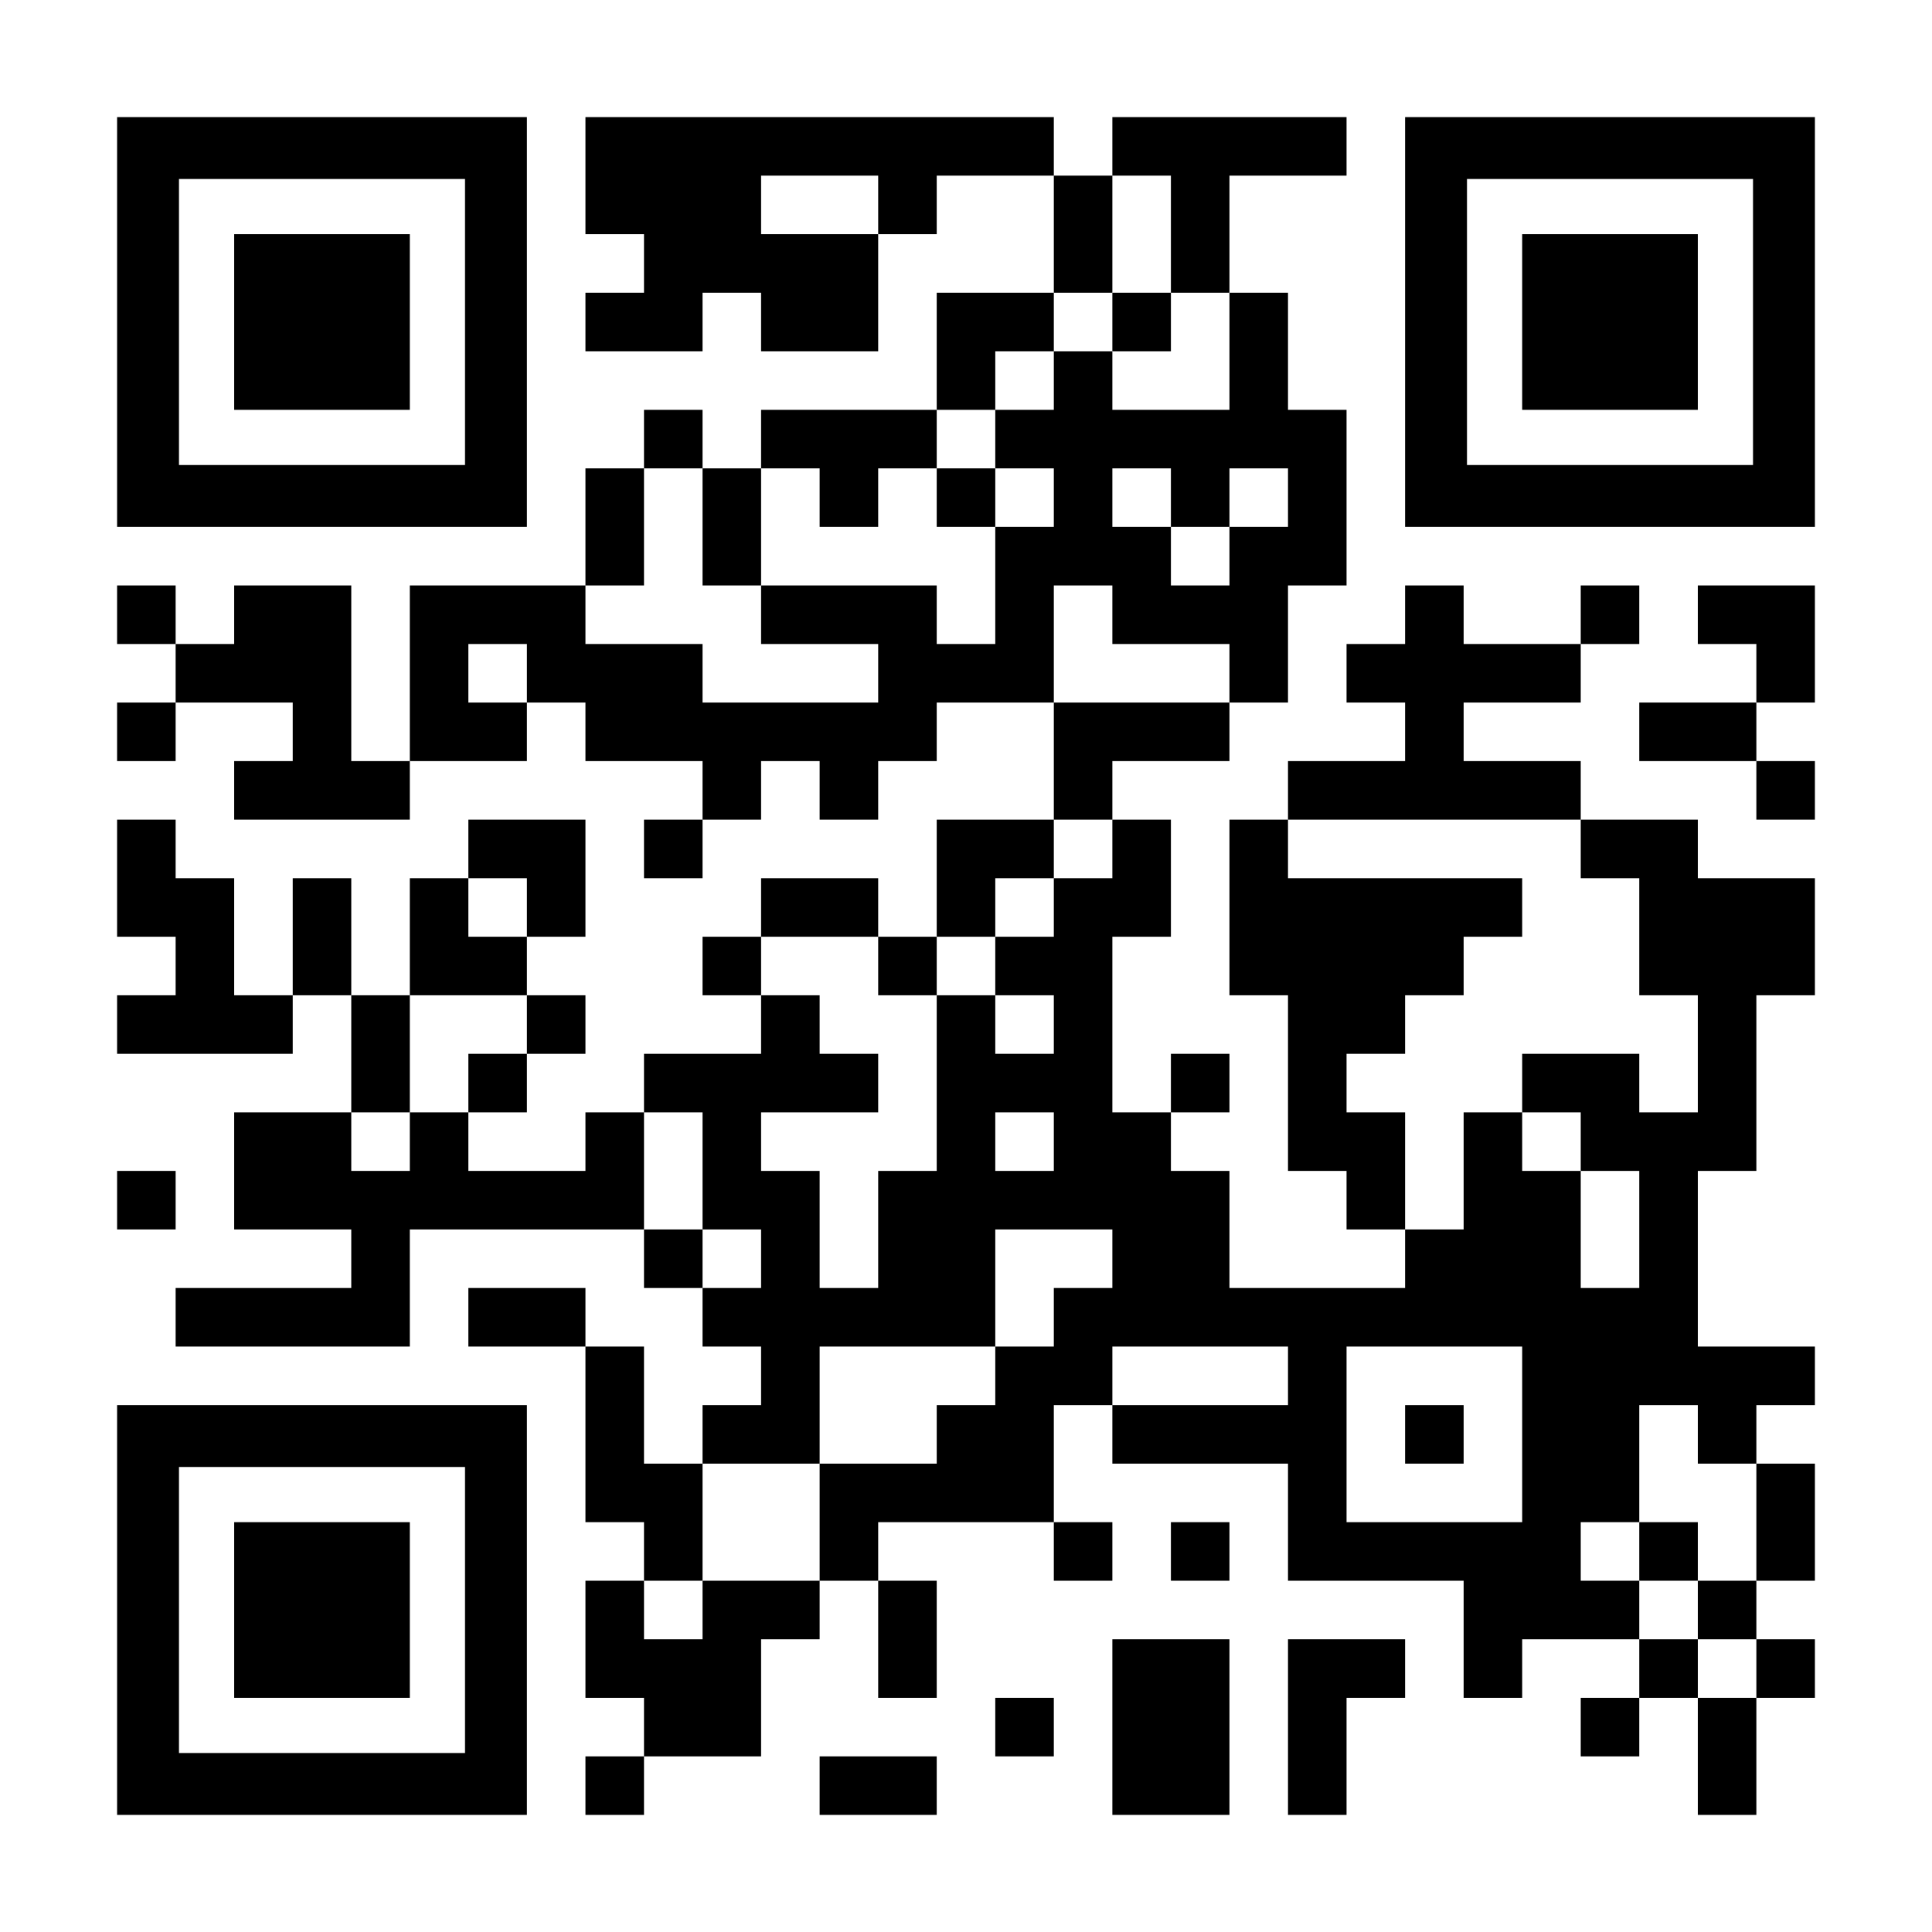
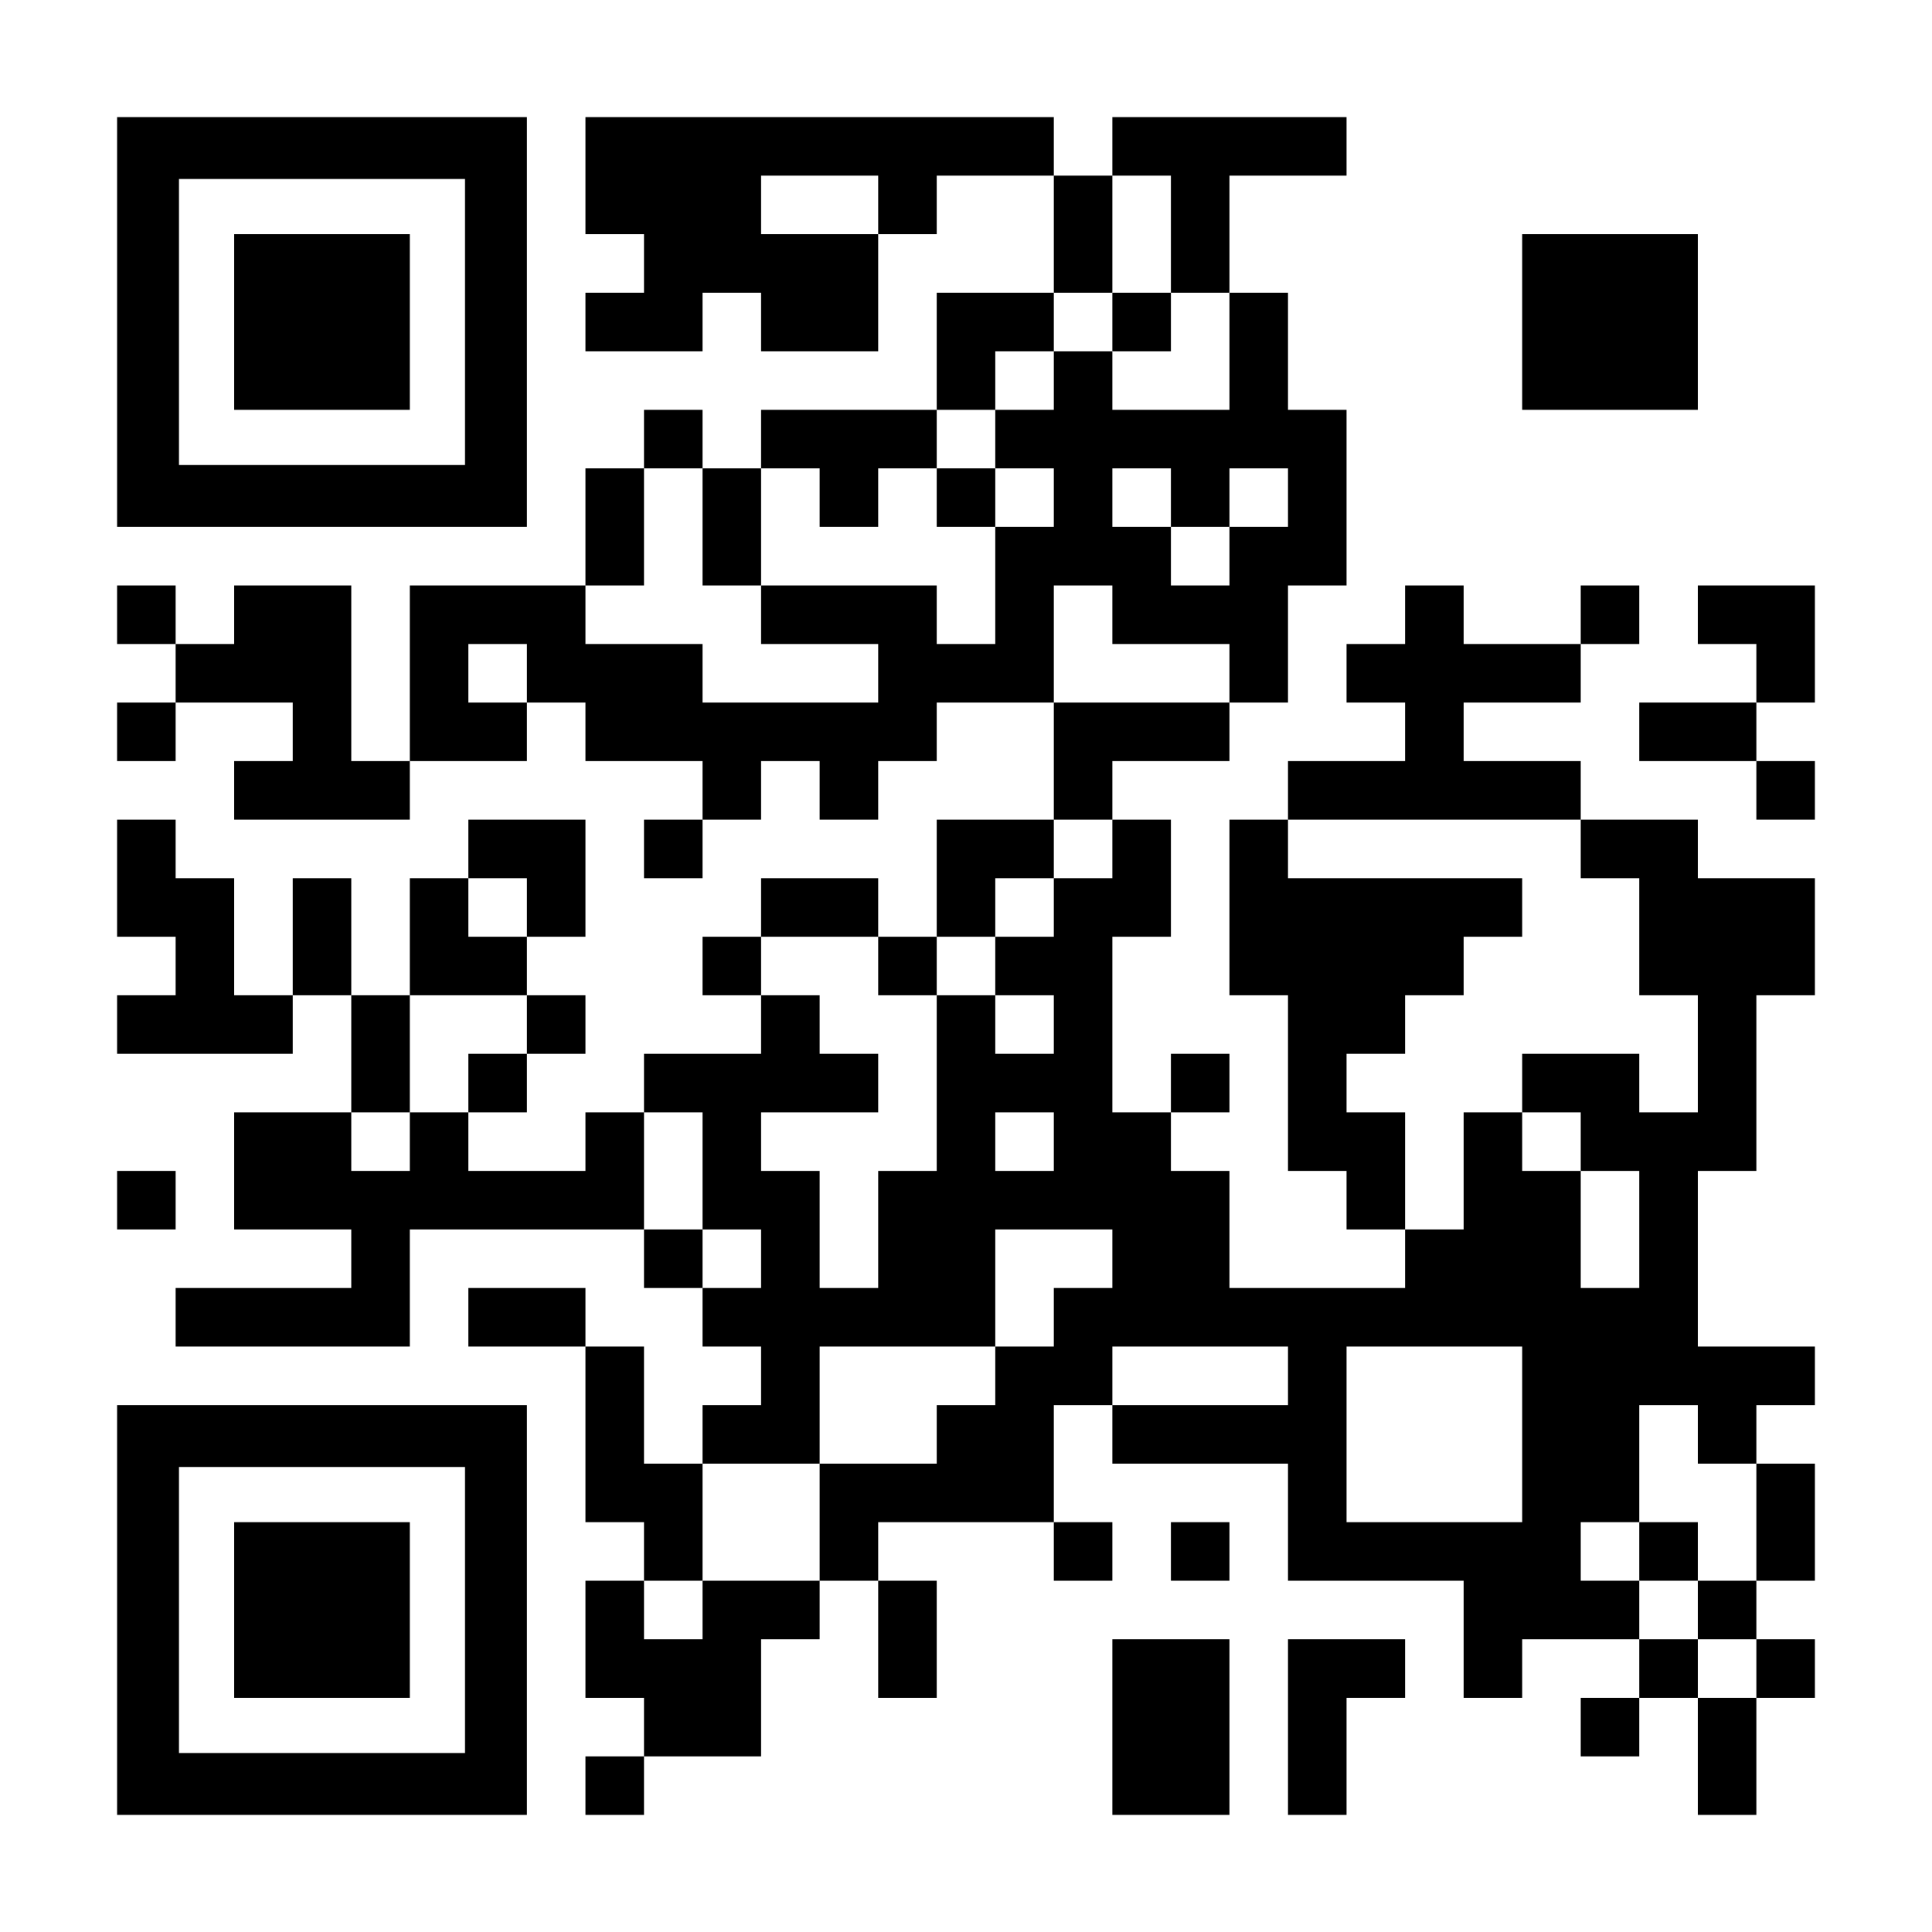
<svg xmlns="http://www.w3.org/2000/svg" version="1.0" width="1155px" height="1155px" viewBox="0 0 1155 1155" preserveAspectRatio="xMidYMid meet">
  <g transform="translate(0,1155) scale(0.1,-0.1)" fill="#000000" stroke="none">
    <path d="M700 9625 l0 -1225 1225 0 1225 0 0 1225 0 1225 -1225 0 -1225 0 0 -1225z m2080 0 l0 -855 -855 0 -855 0 0 855 0 855 855 0 855 0 0 -855z" />
    <path d="M1400 9625 l0 -525 525 0 525 0 0 525 0 525 -525 0 -525 0 0 -525z" />
    <path d="M3500 10500 l0 -350 175 0 175 0 0 -175 0 -175 -175 0 -175 0 0 -175 0 -175 350 0 350 0 0 175 0 175 175 0 175 0 0 -175 0 -175 350 0 350 0 0 350 0 350 175 0 175 0 0 175 0 175 350 0 350 0 0 -350 0 -350 -350 0 -350 0 0 -350 0 -350 -525 0 -525 0 0 -175 0 -175 -175 0 -175 0 0 175 0 175 -175 0 -175 0 0 -175 0 -175 -175 0 -175 0 0 -350 0 -350 -525 0 -525 0 0 -525 0 -525 -175 0 -175 0 0 525 0 525 -350 0 -350 0 0 -175 0 -175 -175 0 -175 0 0 175 0 175 -175 0 -175 0 0 -175 0 -175 175 0 175 0 0 -175 0 -175 -175 0 -175 0 0 -175 0 -175 175 0 175 0 0 175 0 175 350 0 350 0 0 -175 0 -175 -175 0 -175 0 0 -175 0 -175 525 0 525 0 0 175 0 175 350 0 350 0 0 175 0 175 175 0 175 0 0 -175 0 -175 350 0 350 0 0 -175 0 -175 -175 0 -175 0 0 -175 0 -175 175 0 175 0 0 175 0 175 175 0 175 0 0 175 0 175 175 0 175 0 0 -175 0 -175 175 0 175 0 0 175 0 175 175 0 175 0 0 175 0 175 350 0 350 0 0 -350 0 -350 -350 0 -350 0 0 -350 0 -350 -175 0 -175 0 0 175 0 175 -350 0 -350 0 0 -175 0 -175 -175 0 -175 0 0 -175 0 -175 175 0 175 0 0 -175 0 -175 -350 0 -350 0 0 -175 0 -175 -175 0 -175 0 0 -175 0 -175 -350 0 -350 0 0 175 0 175 175 0 175 0 0 175 0 175 175 0 175 0 0 175 0 175 -175 0 -175 0 0 175 0 175 175 0 175 0 0 350 0 350 -350 0 -350 0 0 -175 0 -175 -175 0 -175 0 0 -350 0 -350 -175 0 -175 0 0 350 0 350 -175 0 -175 0 0 -350 0 -350 -175 0 -175 0 0 350 0 350 -175 0 -175 0 0 175 0 175 -175 0 -175 0 0 -350 0 -350 175 0 175 0 0 -175 0 -175 -175 0 -175 0 0 -175 0 -175 525 0 525 0 0 175 0 175 175 0 175 0 0 -350 0 -350 -350 0 -350 0 0 -350 0 -350 350 0 350 0 0 -175 0 -175 -525 0 -525 0 0 -175 0 -175 700 0 700 0 0 350 0 350 700 0 700 0 0 -175 0 -175 175 0 175 0 0 -175 0 -175 175 0 175 0 0 -175 0 -175 -175 0 -175 0 0 -175 0 -175 -175 0 -175 0 0 350 0 350 -175 0 -175 0 0 175 0 175 -350 0 -350 0 0 -175 0 -175 350 0 350 0 0 -525 0 -525 175 0 175 0 0 -175 0 -175 -175 0 -175 0 0 -350 0 -350 175 0 175 0 0 -175 0 -175 -175 0 -175 0 0 -175 0 -175 175 0 175 0 0 175 0 175 350 0 350 0 0 350 0 350 175 0 175 0 0 175 0 175 175 0 175 0 0 -350 0 -350 175 0 175 0 0 350 0 350 -175 0 -175 0 0 175 0 175 525 0 525 0 0 -175 0 -175 175 0 175 0 0 175 0 175 -175 0 -175 0 0 350 0 350 175 0 175 0 0 -175 0 -175 525 0 525 0 0 -350 0 -350 525 0 525 0 0 -350 0 -350 175 0 175 0 0 175 0 175 350 0 350 0 0 -175 0 -175 -175 0 -175 0 0 -175 0 -175 175 0 175 0 0 175 0 175 175 0 175 0 0 -350 0 -350 175 0 175 0 0 350 0 350 175 0 175 0 0 175 0 175 -175 0 -175 0 0 175 0 175 175 0 175 0 0 350 0 350 -175 0 -175 0 0 175 0 175 175 0 175 0 0 175 0 175 -350 0 -350 0 0 525 0 525 175 0 175 0 0 525 0 525 175 0 175 0 0 350 0 350 -350 0 -350 0 0 175 0 175 -350 0 -350 0 0 175 0 175 -350 0 -350 0 0 175 0 175 350 0 350 0 0 175 0 175 175 0 175 0 0 175 0 175 -175 0 -175 0 0 -175 0 -175 -350 0 -350 0 0 175 0 175 -175 0 -175 0 0 -175 0 -175 -175 0 -175 0 0 -175 0 -175 175 0 175 0 0 -175 0 -175 -350 0 -350 0 0 -175 0 -175 -175 0 -175 0 0 -525 0 -525 175 0 175 0 0 -525 0 -525 175 0 175 0 0 -175 0 -175 175 0 175 0 0 -175 0 -175 -525 0 -525 0 0 350 0 350 -175 0 -175 0 0 175 0 175 175 0 175 0 0 175 0 175 -175 0 -175 0 0 -175 0 -175 -175 0 -175 0 0 525 0 525 175 0 175 0 0 350 0 350 -175 0 -175 0 0 175 0 175 350 0 350 0 0 175 0 175 175 0 175 0 0 350 0 350 175 0 175 0 0 525 0 525 -175 0 -175 0 0 350 0 350 -175 0 -175 0 0 350 0 350 350 0 350 0 0 175 0 175 -700 0 -700 0 0 -175 0 -175 -175 0 -175 0 0 175 0 175 -1400 0 -1400 0 0 -350z m1750 -175 l0 -175 -350 0 -350 0 0 175 0 175 350 0 350 0 0 -175z m1750 -175 l0 -350 175 0 175 0 0 -350 0 -350 -350 0 -350 0 0 175 0 175 -175 0 -175 0 0 -175 0 -175 -175 0 -175 0 0 -175 0 -175 175 0 175 0 0 -175 0 -175 -175 0 -175 0 0 -350 0 -350 -175 0 -175 0 0 175 0 175 -525 0 -525 0 0 -175 0 -175 350 0 350 0 0 -175 0 -175 -525 0 -525 0 0 175 0 175 -350 0 -350 0 0 175 0 175 175 0 175 0 0 350 0 350 175 0 175 0 0 -350 0 -350 175 0 175 0 0 350 0 350 175 0 175 0 0 -175 0 -175 175 0 175 0 0 175 0 175 175 0 175 0 0 175 0 175 175 0 175 0 0 175 0 175 175 0 175 0 0 175 0 175 175 0 175 0 0 350 0 350 175 0 175 0 0 -350z m0 -1575 l0 -175 175 0 175 0 0 175 0 175 175 0 175 0 0 -175 0 -175 -175 0 -175 0 0 -175 0 -175 -175 0 -175 0 0 175 0 175 -175 0 -175 0 0 175 0 175 175 0 175 0 0 -175z m-350 -700 l0 -175 350 0 350 0 0 -175 0 -175 -525 0 -525 0 0 350 0 350 175 0 175 0 0 -175z m-3500 -350 l0 -175 -175 0 -175 0 0 175 0 175 175 0 175 0 0 -175z m3500 -1050 l0 -175 -175 0 -175 0 0 -175 0 -175 -175 0 -175 0 0 -175 0 -175 175 0 175 0 0 -175 0 -175 -175 0 -175 0 0 175 0 175 -175 0 -175 0 0 -525 0 -525 -175 0 -175 0 0 -350 0 -350 -175 0 -175 0 0 350 0 350 -175 0 -175 0 0 175 0 175 350 0 350 0 0 175 0 175 -175 0 -175 0 0 175 0 175 -175 0 -175 0 0 175 0 175 350 0 350 0 0 -175 0 -175 175 0 175 0 0 175 0 175 175 0 175 0 0 175 0 175 175 0 175 0 0 175 0 175 175 0 175 0 0 -175z m2800 0 l0 -175 175 0 175 0 0 -350 0 -350 175 0 175 0 0 -350 0 -350 -175 0 -175 0 0 175 0 175 -350 0 -350 0 0 -175 0 -175 175 0 175 0 0 -175 0 -175 175 0 175 0 0 -350 0 -350 -175 0 -175 0 0 350 0 350 -175 0 -175 0 0 175 0 175 -175 0 -175 0 0 -350 0 -350 -175 0 -175 0 0 350 0 350 -175 0 -175 0 0 175 0 175 175 0 175 0 0 175 0 175 175 0 175 0 0 175 0 175 175 0 175 0 0 175 0 175 -700 0 -700 0 0 175 0 175 875 0 875 0 0 -175z m-6300 -350 l0 -175 -175 0 -175 0 0 175 0 175 175 0 175 0 0 -175z m0 -700 l0 -175 -175 0 -175 0 0 -175 0 -175 -175 0 -175 0 0 -175 0 -175 -175 0 -175 0 0 175 0 175 175 0 175 0 0 350 0 350 350 0 350 0 0 -175z m1050 -875 l0 -350 175 0 175 0 0 -175 0 -175 -175 0 -175 0 0 175 0 175 -175 0 -175 0 0 350 0 350 175 0 175 0 0 -350z m2100 175 l0 -175 -175 0 -175 0 0 175 0 175 175 0 175 0 0 -175z m350 -700 l0 -175 -175 0 -175 0 0 -175 0 -175 -175 0 -175 0 0 -175 0 -175 -175 0 -175 0 0 -175 0 -175 -350 0 -350 0 0 -350 0 -350 -350 0 -350 0 0 -175 0 -175 -175 0 -175 0 0 175 0 175 175 0 175 0 0 350 0 350 350 0 350 0 0 350 0 350 525 0 525 0 0 350 0 350 350 0 350 0 0 -175z m1050 -700 l0 -175 -525 0 -525 0 0 175 0 175 525 0 525 0 0 -175z m1400 -350 l0 -525 -525 0 -525 0 0 525 0 525 525 0 525 0 0 -525z m1050 0 l0 -175 175 0 175 0 0 -350 0 -350 -175 0 -175 0 0 -175 0 -175 175 0 175 0 0 -175 0 -175 -175 0 -175 0 0 175 0 175 -175 0 -175 0 0 175 0 175 -175 0 -175 0 0 175 0 175 175 0 175 0 0 350 0 350 175 0 175 0 0 -175z" />
    <path d="M6650 9625 l0 -175 175 0 175 0 0 175 0 175 -175 0 -175 0 0 -175z" />
    <path d="M5600 8575 l0 -175 175 0 175 0 0 175 0 175 -175 0 -175 0 0 -175z" />
-     <path d="M8400 2975 l0 -175 175 0 175 0 0 175 0 175 -175 0 -175 0 0 -175z" />
    <path d="M9800 2275 l0 -175 175 0 175 0 0 175 0 175 -175 0 -175 0 0 -175z" />
-     <path d="M8400 9625 l0 -1225 1225 0 1225 0 0 1225 0 1225 -1225 0 -1225 0 0 -1225z m2080 0 l0 -855 -855 0 -855 0 0 855 0 855 855 0 855 0 0 -855z" />
    <path d="M9100 9625 l0 -525 525 0 525 0 0 525 0 525 -525 0 -525 0 0 -525z" />
    <path d="M10150 7875 l0 -175 175 0 175 0 0 -175 0 -175 -350 0 -350 0 0 -175 0 -175 350 0 350 0 0 -175 0 -175 175 0 175 0 0 175 0 175 -175 0 -175 0 0 175 0 175 175 0 175 0 0 350 0 350 -350 0 -350 0 0 -175z" />
    <path d="M700 4375 l0 -175 175 0 175 0 0 175 0 175 -175 0 -175 0 0 -175z" />
    <path d="M700 1925 l0 -1225 1225 0 1225 0 0 1225 0 1225 -1225 0 -1225 0 0 -1225z m2080 0 l0 -855 -855 0 -855 0 0 855 0 855 855 0 855 0 0 -855z" />
    <path d="M1400 1925 l0 -525 525 0 525 0 0 525 0 525 -525 0 -525 0 0 -525z" />
    <path d="M7000 2275 l0 -175 175 0 175 0 0 175 0 175 -175 0 -175 0 0 -175z" />
    <path d="M6650 1225 l0 -525 350 0 350 0 0 525 0 525 -350 0 -350 0 0 -525z" />
    <path d="M7700 1225 l0 -525 175 0 175 0 0 350 0 350 175 0 175 0 0 175 0 175 -350 0 -350 0 0 -525z" />
-     <path d="M5950 1225 l0 -175 175 0 175 0 0 175 0 175 -175 0 -175 0 0 -175z" />
-     <path d="M4900 875 l0 -175 350 0 350 0 0 175 0 175 -350 0 -350 0 0 -175z" />
  </g>
</svg>